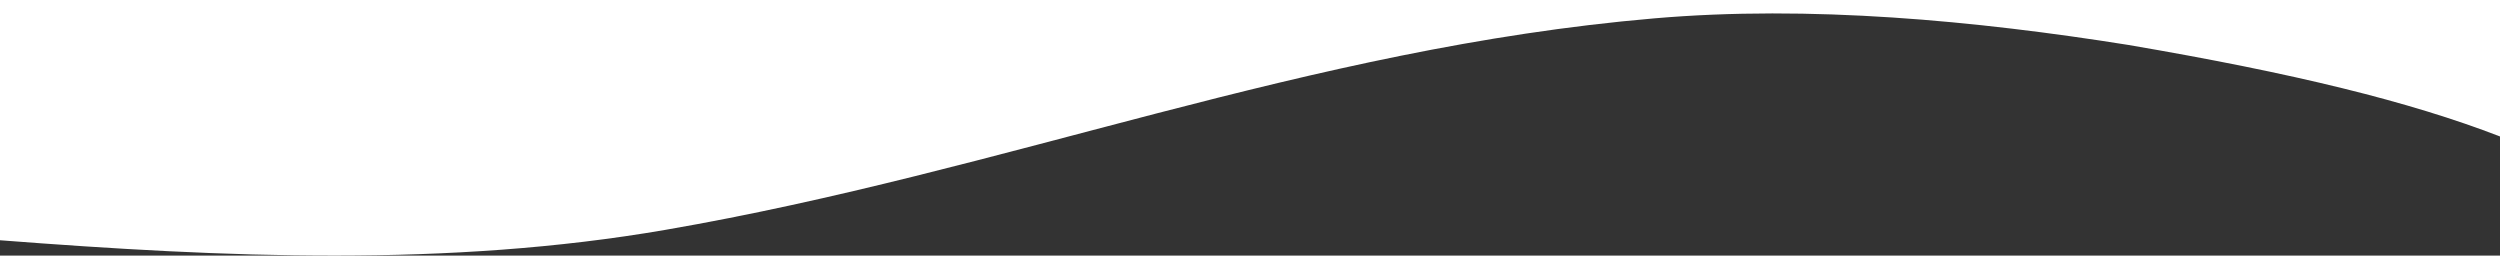
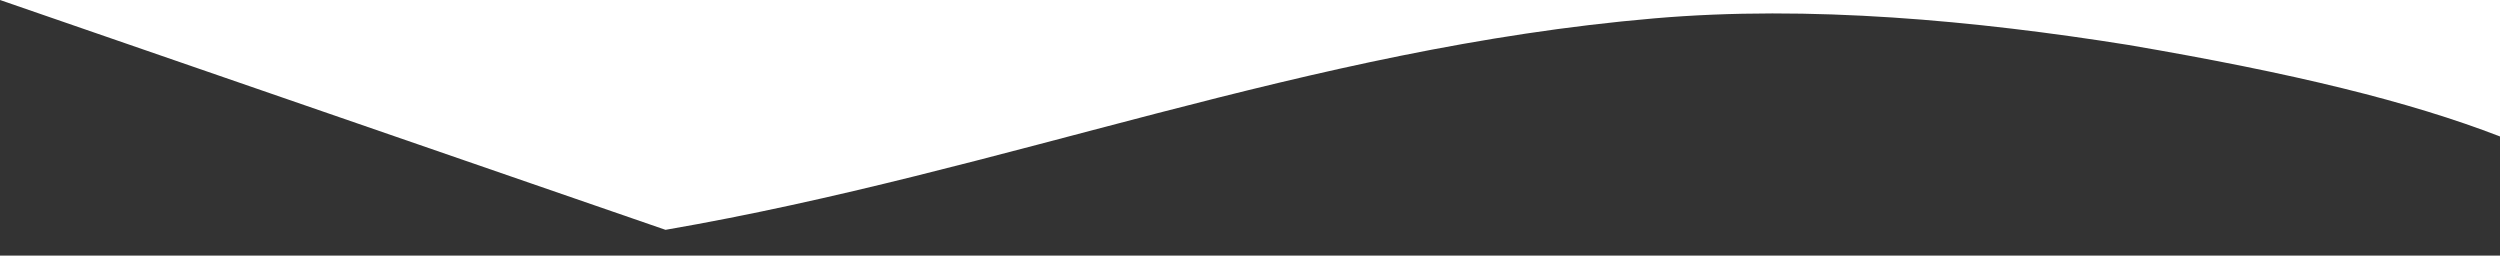
<svg xmlns="http://www.w3.org/2000/svg" version="1.1" id="Layer_1" x="0px" y="0px" viewBox="0 0 1919.9 196.3" style="enable-background:new 0 0 1919.9 196.3;" xml:space="preserve" preserveAspectRatio="none">
  <rect x="0" y="0" width="1919.9" height="196.3" fill="#333333" stroke="none" />
  <style type="text/css">
	.st0{fill-rule:evenodd;clip-rule:evenodd;fill:#FFFFFF;}
</style>
-   <path class="st0" d="M1919.9,0l0,104.8C1850.5,78,1762,56.3,1634.4,34.5c-117.3-18.7-244.7-30.7-364-20.4  c-267.5,23-496.9,117.1-759.3,162.4c-166.7,28.8-338.6,21.3-511.1,8L0,0H1919.9z" />
+   <path class="st0" d="M1919.9,0l0,104.8C1850.5,78,1762,56.3,1634.4,34.5c-117.3-18.7-244.7-30.7-364-20.4  c-267.5,23-496.9,117.1-759.3,162.4L0,0H1919.9z" />
</svg>